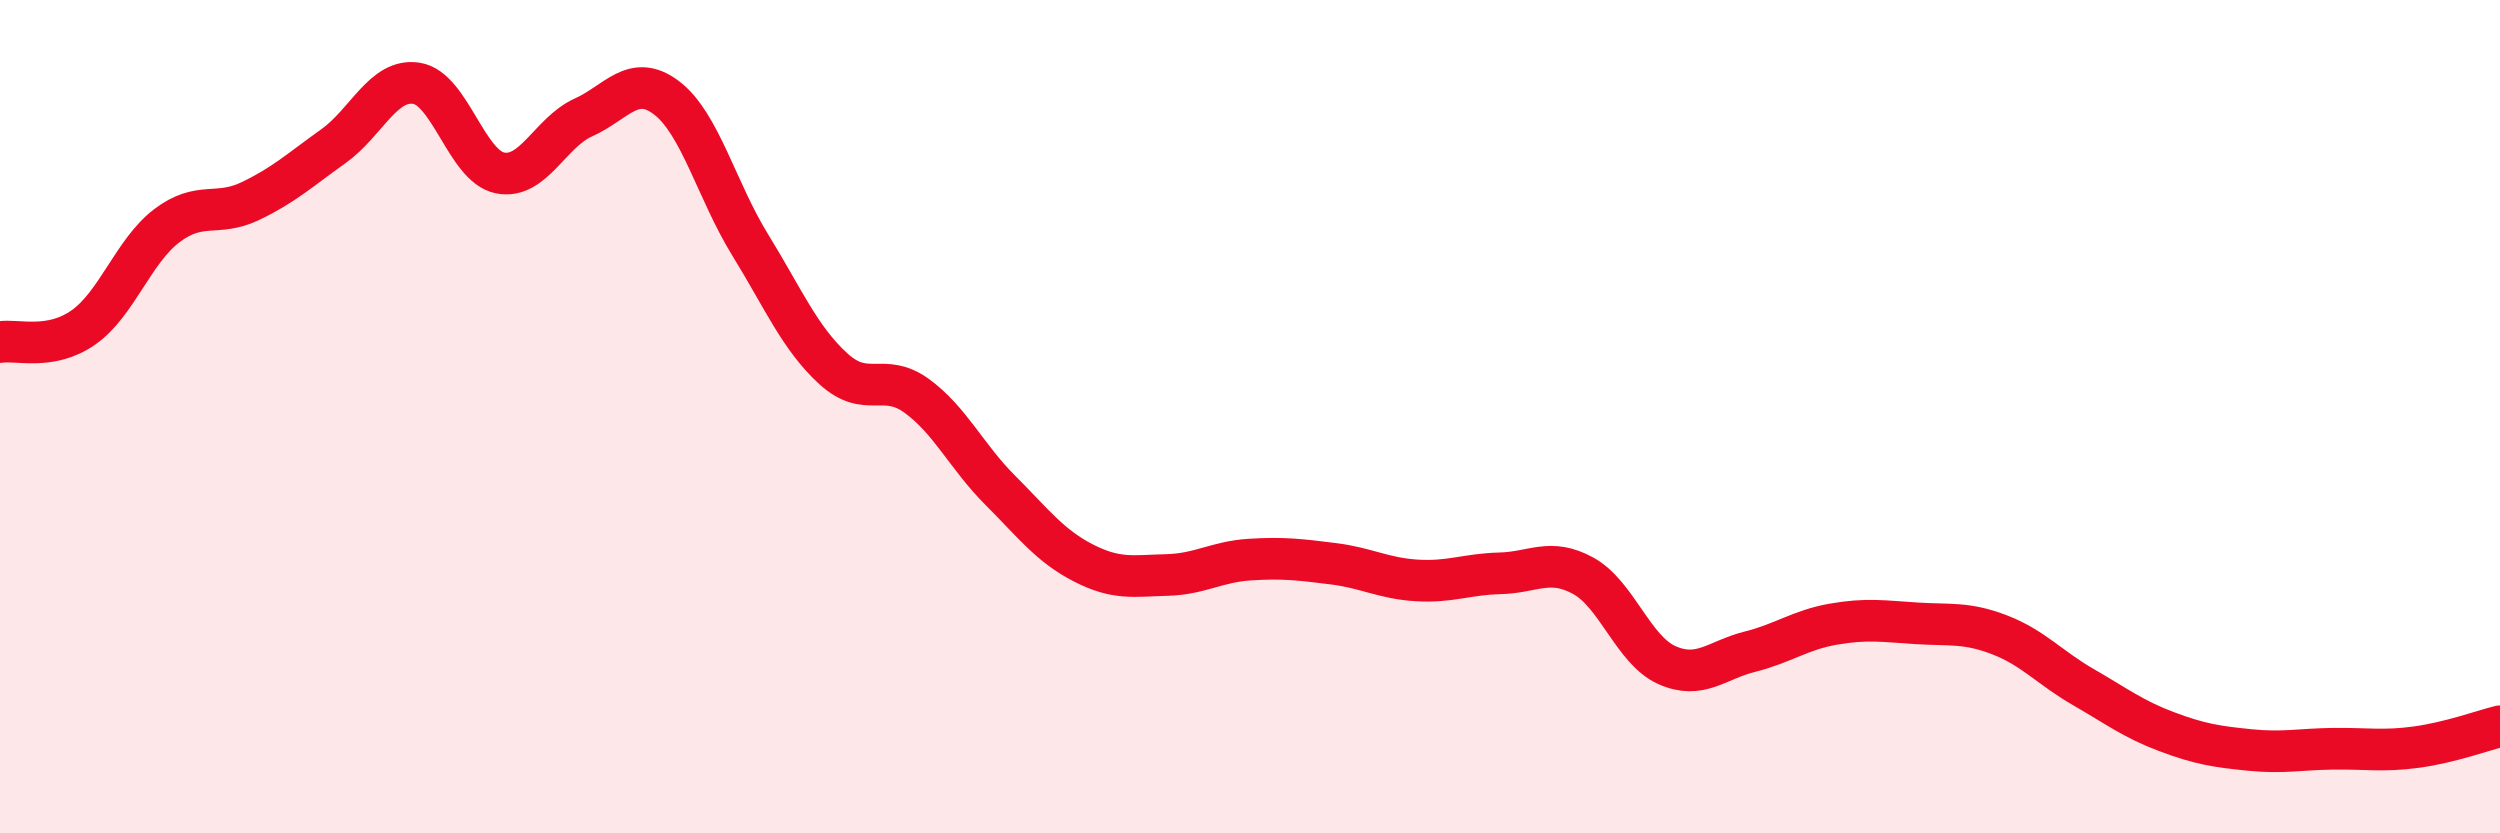
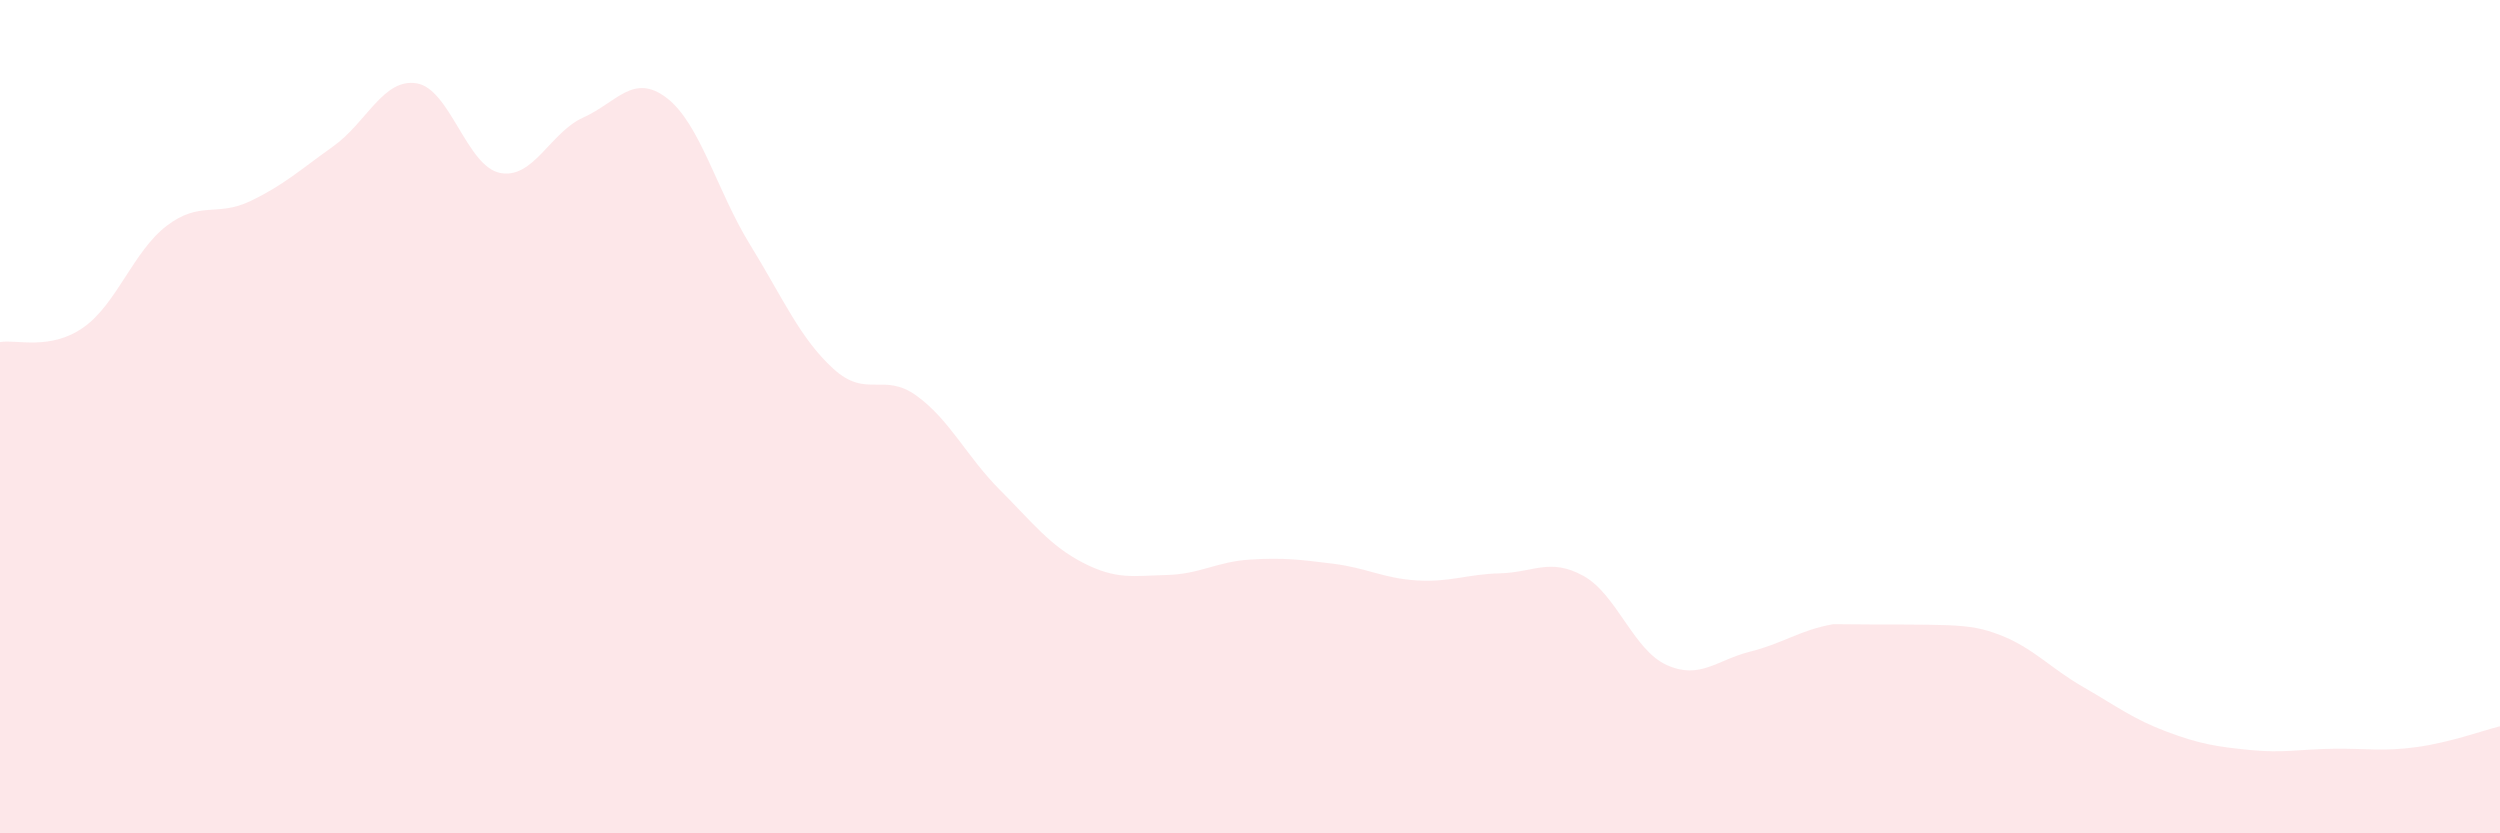
<svg xmlns="http://www.w3.org/2000/svg" width="60" height="20" viewBox="0 0 60 20">
-   <path d="M 0,8.21 C 0.4,8.14 1.2,8.42 2,7.86 C 2.8,7.3 3.2,6.03 4,5.42 C 4.8,4.81 5.2,5.21 6,4.83 C 6.8,4.45 7.2,4.08 8,3.51 C 8.8,2.94 9.2,1.87 10,2 C 10.8,2.13 11.2,3.99 12,4.15 C 12.8,4.31 13.2,3.18 14,2.82 C 14.8,2.46 15.2,1.74 16,2.35 C 16.8,2.96 17.2,4.57 18,5.87 C 18.8,7.17 19.2,8.12 20,8.85 C 20.8,9.58 21.2,8.92 22,9.5 C 22.8,10.08 23.2,10.96 24,11.76 C 24.8,12.56 25.2,13.1 26,13.51 C 26.8,13.92 27.2,13.82 28,13.8 C 28.8,13.78 29.2,13.48 30,13.43 C 30.8,13.38 31.2,13.43 32,13.53 C 32.8,13.63 33.2,13.88 34,13.93 C 34.8,13.98 35.2,13.78 36,13.76 C 36.8,13.74 37.2,13.38 38,13.82 C 38.8,14.26 39.2,15.6 40,15.96 C 40.8,16.32 41.2,15.84 42,15.64 C 42.8,15.44 43.2,15.12 44,14.98 C 44.8,14.84 45.2,14.91 46,14.96 C 46.8,15.01 47.2,14.93 48,15.24 C 48.8,15.55 49.2,16.03 50,16.49 C 50.8,16.95 51.2,17.26 52,17.56 C 52.8,17.86 53.2,17.92 54,18 C 54.8,18.08 55.2,17.98 56,17.97 C 56.8,17.96 57.2,18.04 58,17.93 C 58.8,17.82 59.6,17.53 60,17.43L60 20L0 20Z" fill="#EB0A25" opacity="0.1" stroke-linecap="round" stroke-linejoin="round" />
-   <path d="M 0,8.21 C 0.4,8.14 1.2,8.42 2,7.86 C 2.8,7.3 3.2,6.03 4,5.42 C 4.8,4.81 5.2,5.21 6,4.83 C 6.8,4.45 7.2,4.08 8,3.51 C 8.8,2.94 9.2,1.87 10,2 C 10.8,2.13 11.2,3.99 12,4.15 C 12.8,4.31 13.2,3.18 14,2.82 C 14.8,2.46 15.2,1.74 16,2.35 C 16.8,2.96 17.2,4.57 18,5.87 C 18.8,7.17 19.2,8.12 20,8.85 C 20.8,9.58 21.2,8.92 22,9.5 C 22.8,10.08 23.2,10.96 24,11.76 C 24.8,12.56 25.2,13.1 26,13.51 C 26.8,13.92 27.2,13.82 28,13.8 C 28.8,13.78 29.2,13.48 30,13.43 C 30.8,13.38 31.2,13.43 32,13.53 C 32.8,13.63 33.2,13.88 34,13.93 C 34.8,13.98 35.2,13.78 36,13.76 C 36.8,13.74 37.2,13.38 38,13.82 C 38.8,14.26 39.2,15.6 40,15.96 C 40.8,16.32 41.2,15.84 42,15.64 C 42.8,15.44 43.2,15.12 44,14.98 C 44.8,14.84 45.2,14.91 46,14.96 C 46.8,15.01 47.2,14.93 48,15.24 C 48.8,15.55 49.2,16.03 50,16.49 C 50.8,16.95 51.2,17.26 52,17.56 C 52.8,17.86 53.2,17.92 54,18 C 54.8,18.08 55.2,17.98 56,17.97 C 56.8,17.96 57.2,18.04 58,17.93 C 58.8,17.82 59.6,17.53 60,17.43" stroke="#EB0A25" stroke-width="1" fill="none" stroke-linecap="round" stroke-linejoin="round" />
+   <path d="M 0,8.21 C 0.4,8.14 1.2,8.42 2,7.86 C 2.8,7.3 3.2,6.03 4,5.42 C 4.8,4.81 5.2,5.21 6,4.83 C 6.8,4.45 7.2,4.08 8,3.51 C 8.8,2.94 9.2,1.87 10,2 C 10.8,2.13 11.2,3.99 12,4.15 C 12.8,4.31 13.2,3.18 14,2.82 C 14.8,2.46 15.2,1.74 16,2.35 C 16.8,2.96 17.2,4.57 18,5.87 C 18.8,7.17 19.2,8.12 20,8.85 C 20.8,9.58 21.2,8.92 22,9.5 C 22.8,10.08 23.2,10.96 24,11.76 C 24.8,12.56 25.2,13.1 26,13.51 C 26.8,13.92 27.2,13.82 28,13.8 C 28.8,13.78 29.2,13.48 30,13.43 C 30.8,13.38 31.2,13.43 32,13.53 C 32.8,13.63 33.2,13.88 34,13.93 C 34.8,13.98 35.2,13.78 36,13.76 C 36.8,13.74 37.2,13.38 38,13.82 C 38.8,14.26 39.2,15.6 40,15.96 C 40.8,16.32 41.2,15.84 42,15.64 C 42.8,15.44 43.2,15.12 44,14.98 C 46.8,15.01 47.2,14.93 48,15.24 C 48.8,15.55 49.2,16.03 50,16.49 C 50.8,16.95 51.2,17.26 52,17.56 C 52.8,17.86 53.2,17.92 54,18 C 54.8,18.08 55.2,17.98 56,17.97 C 56.8,17.96 57.2,18.04 58,17.93 C 58.8,17.82 59.6,17.53 60,17.43L60 20L0 20Z" fill="#EB0A25" opacity="0.1" stroke-linecap="round" stroke-linejoin="round" />
</svg>